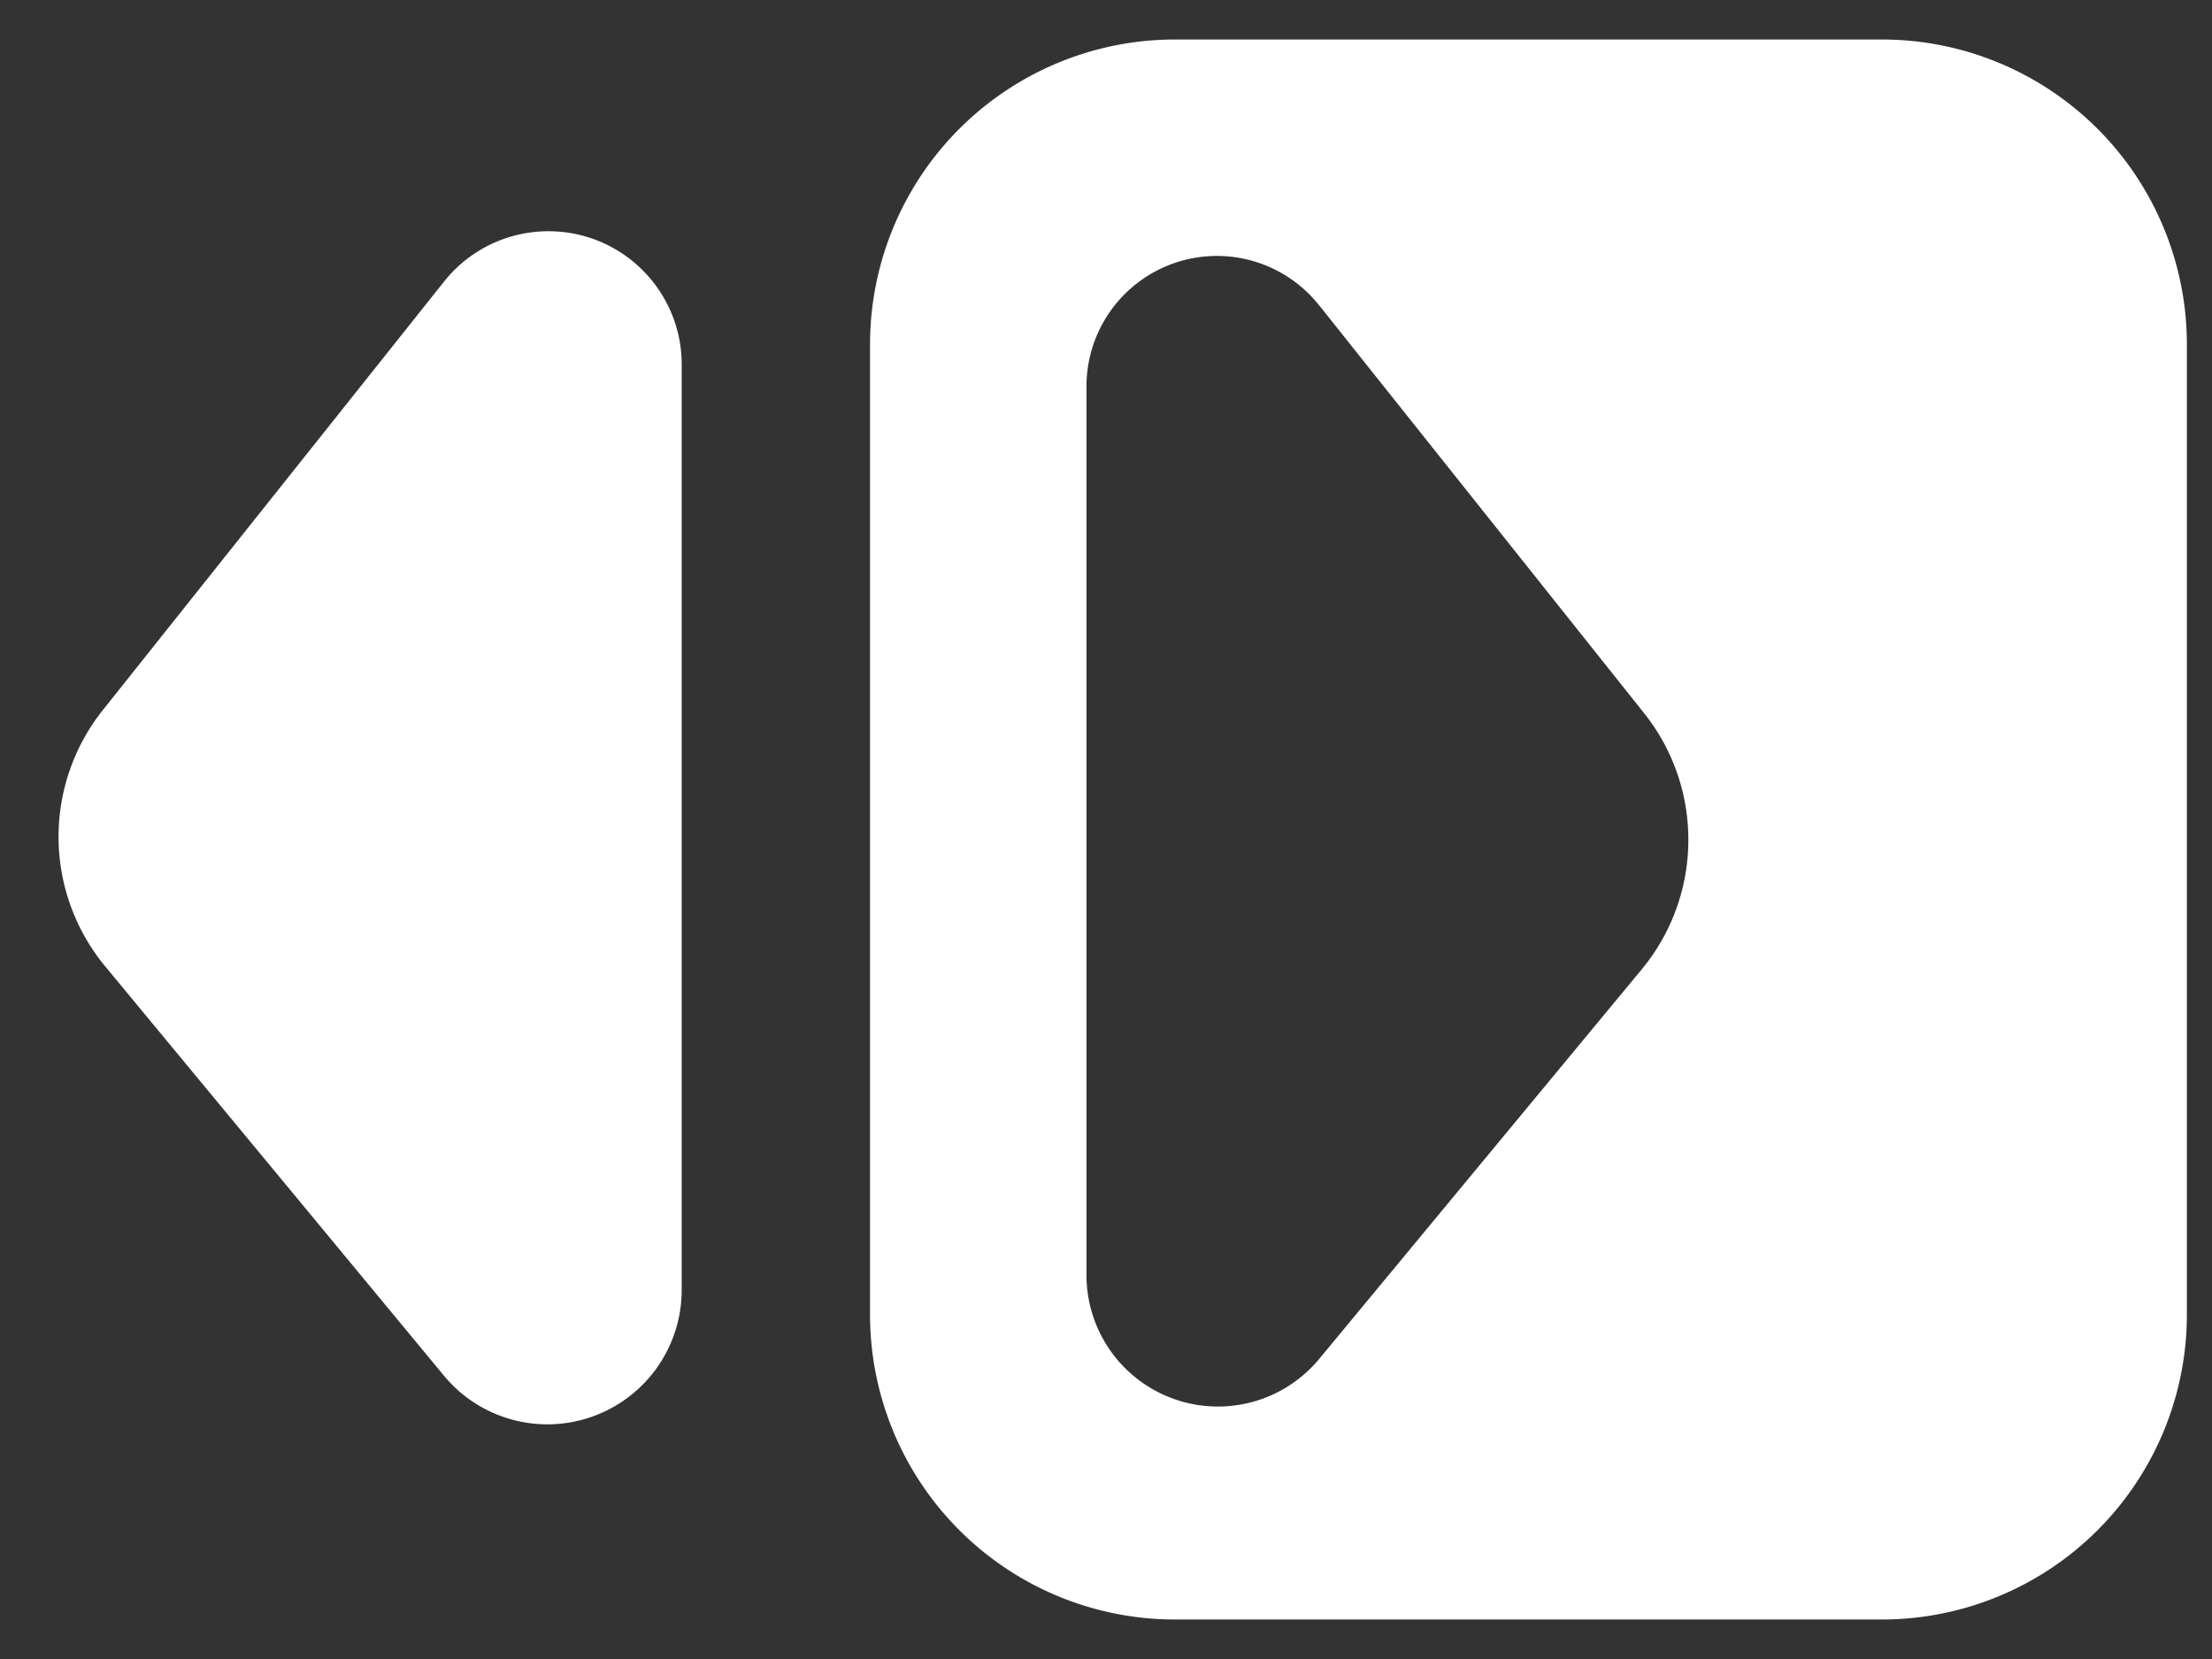
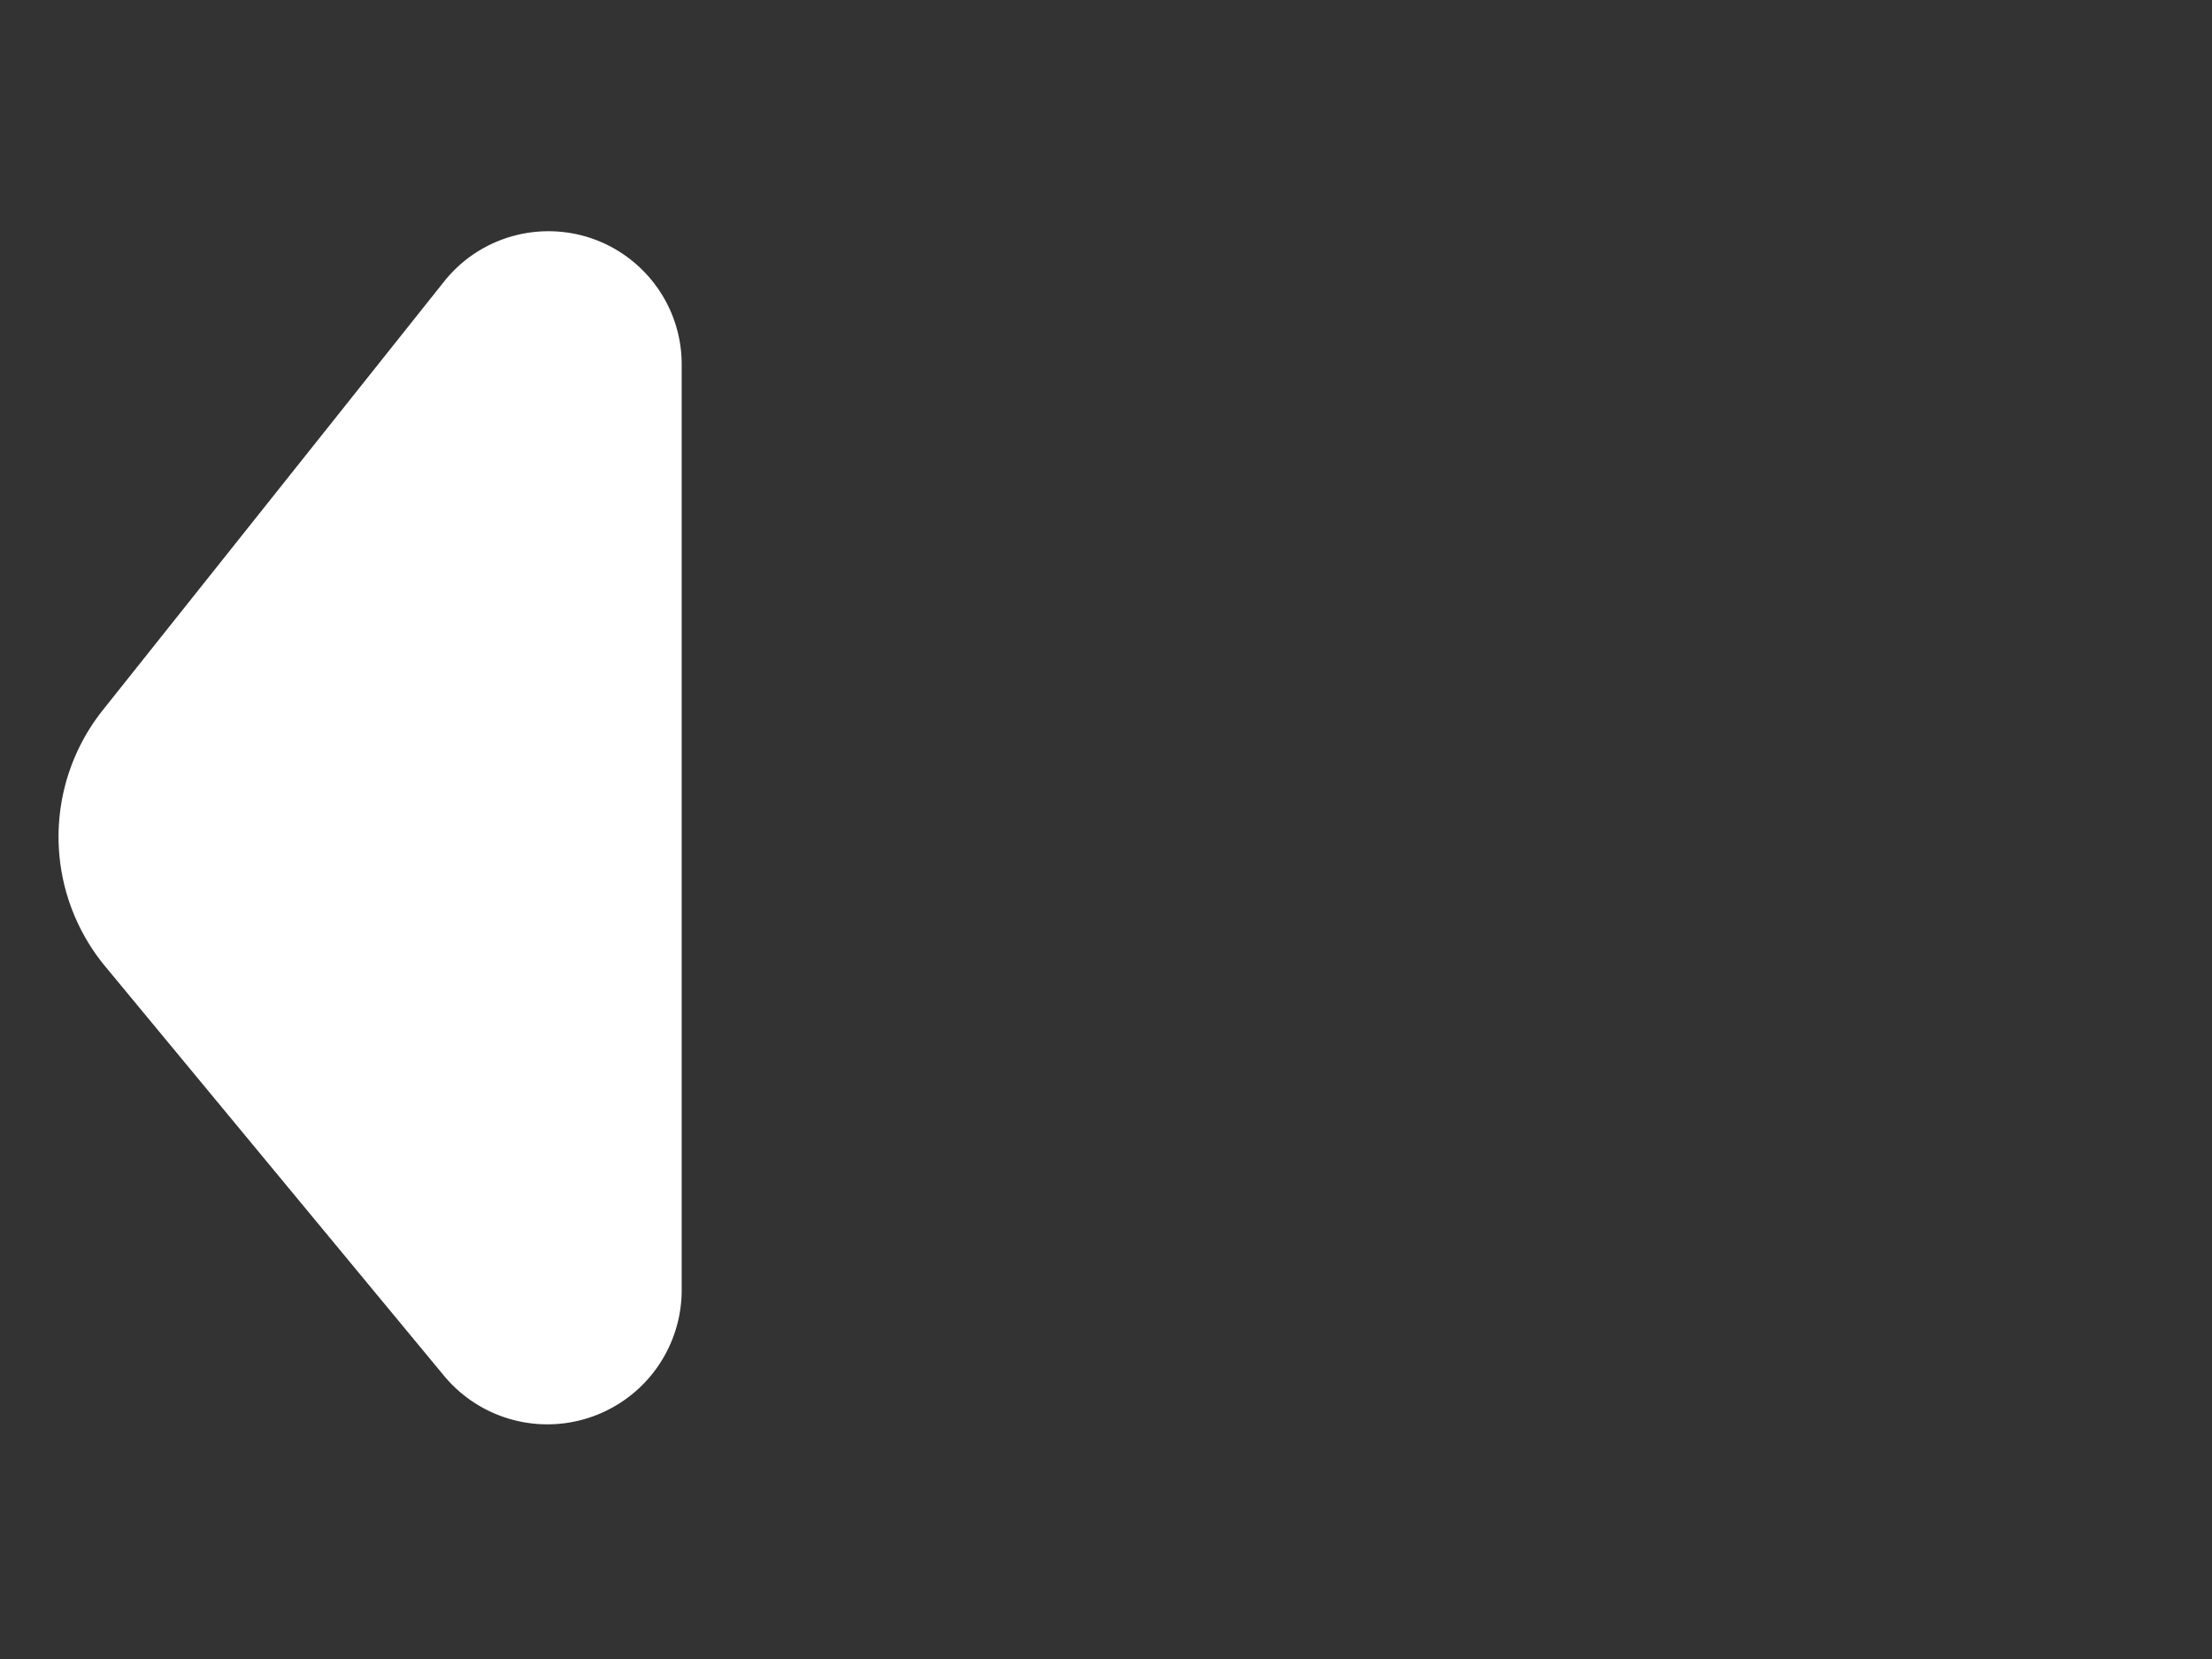
<svg xmlns="http://www.w3.org/2000/svg" width="28" height="21" fill="none">
  <rect width="100%" height="100%" fill="#333333" stroke="none" />
  <g fill="#fff">
    <path d="M6.942 2.927c-.514 0-1 .234-1.32.636l-4.32 5.425a2.574 2.574 0 0 0 .03 3.245l4.287 5.18a1.7 1.7 0 0 0 3.01-1.085V4.614c0-.932-.755-1.687-1.687-1.687Z" />
-     <path fill-rule="evenodd" clip-rule="evenodd" d="M14.874.5a3.86 3.86 0 0 0-3.861 3.86v12.28a3.86 3.86 0 0 0 3.86 3.86h8.948a3.86 3.86 0 0 0 3.861-3.86V4.36A3.86 3.86 0 0 0 23.822.5h-8.948Zm1.822 3.363a1.651 1.651 0 0 0-2.943 1.029v11.247A1.664 1.664 0 0 0 16.7 17.2l4.08-4.928c.777-.938.79-2.293.031-3.245l-4.114-5.164Z" />
  </g>
</svg>